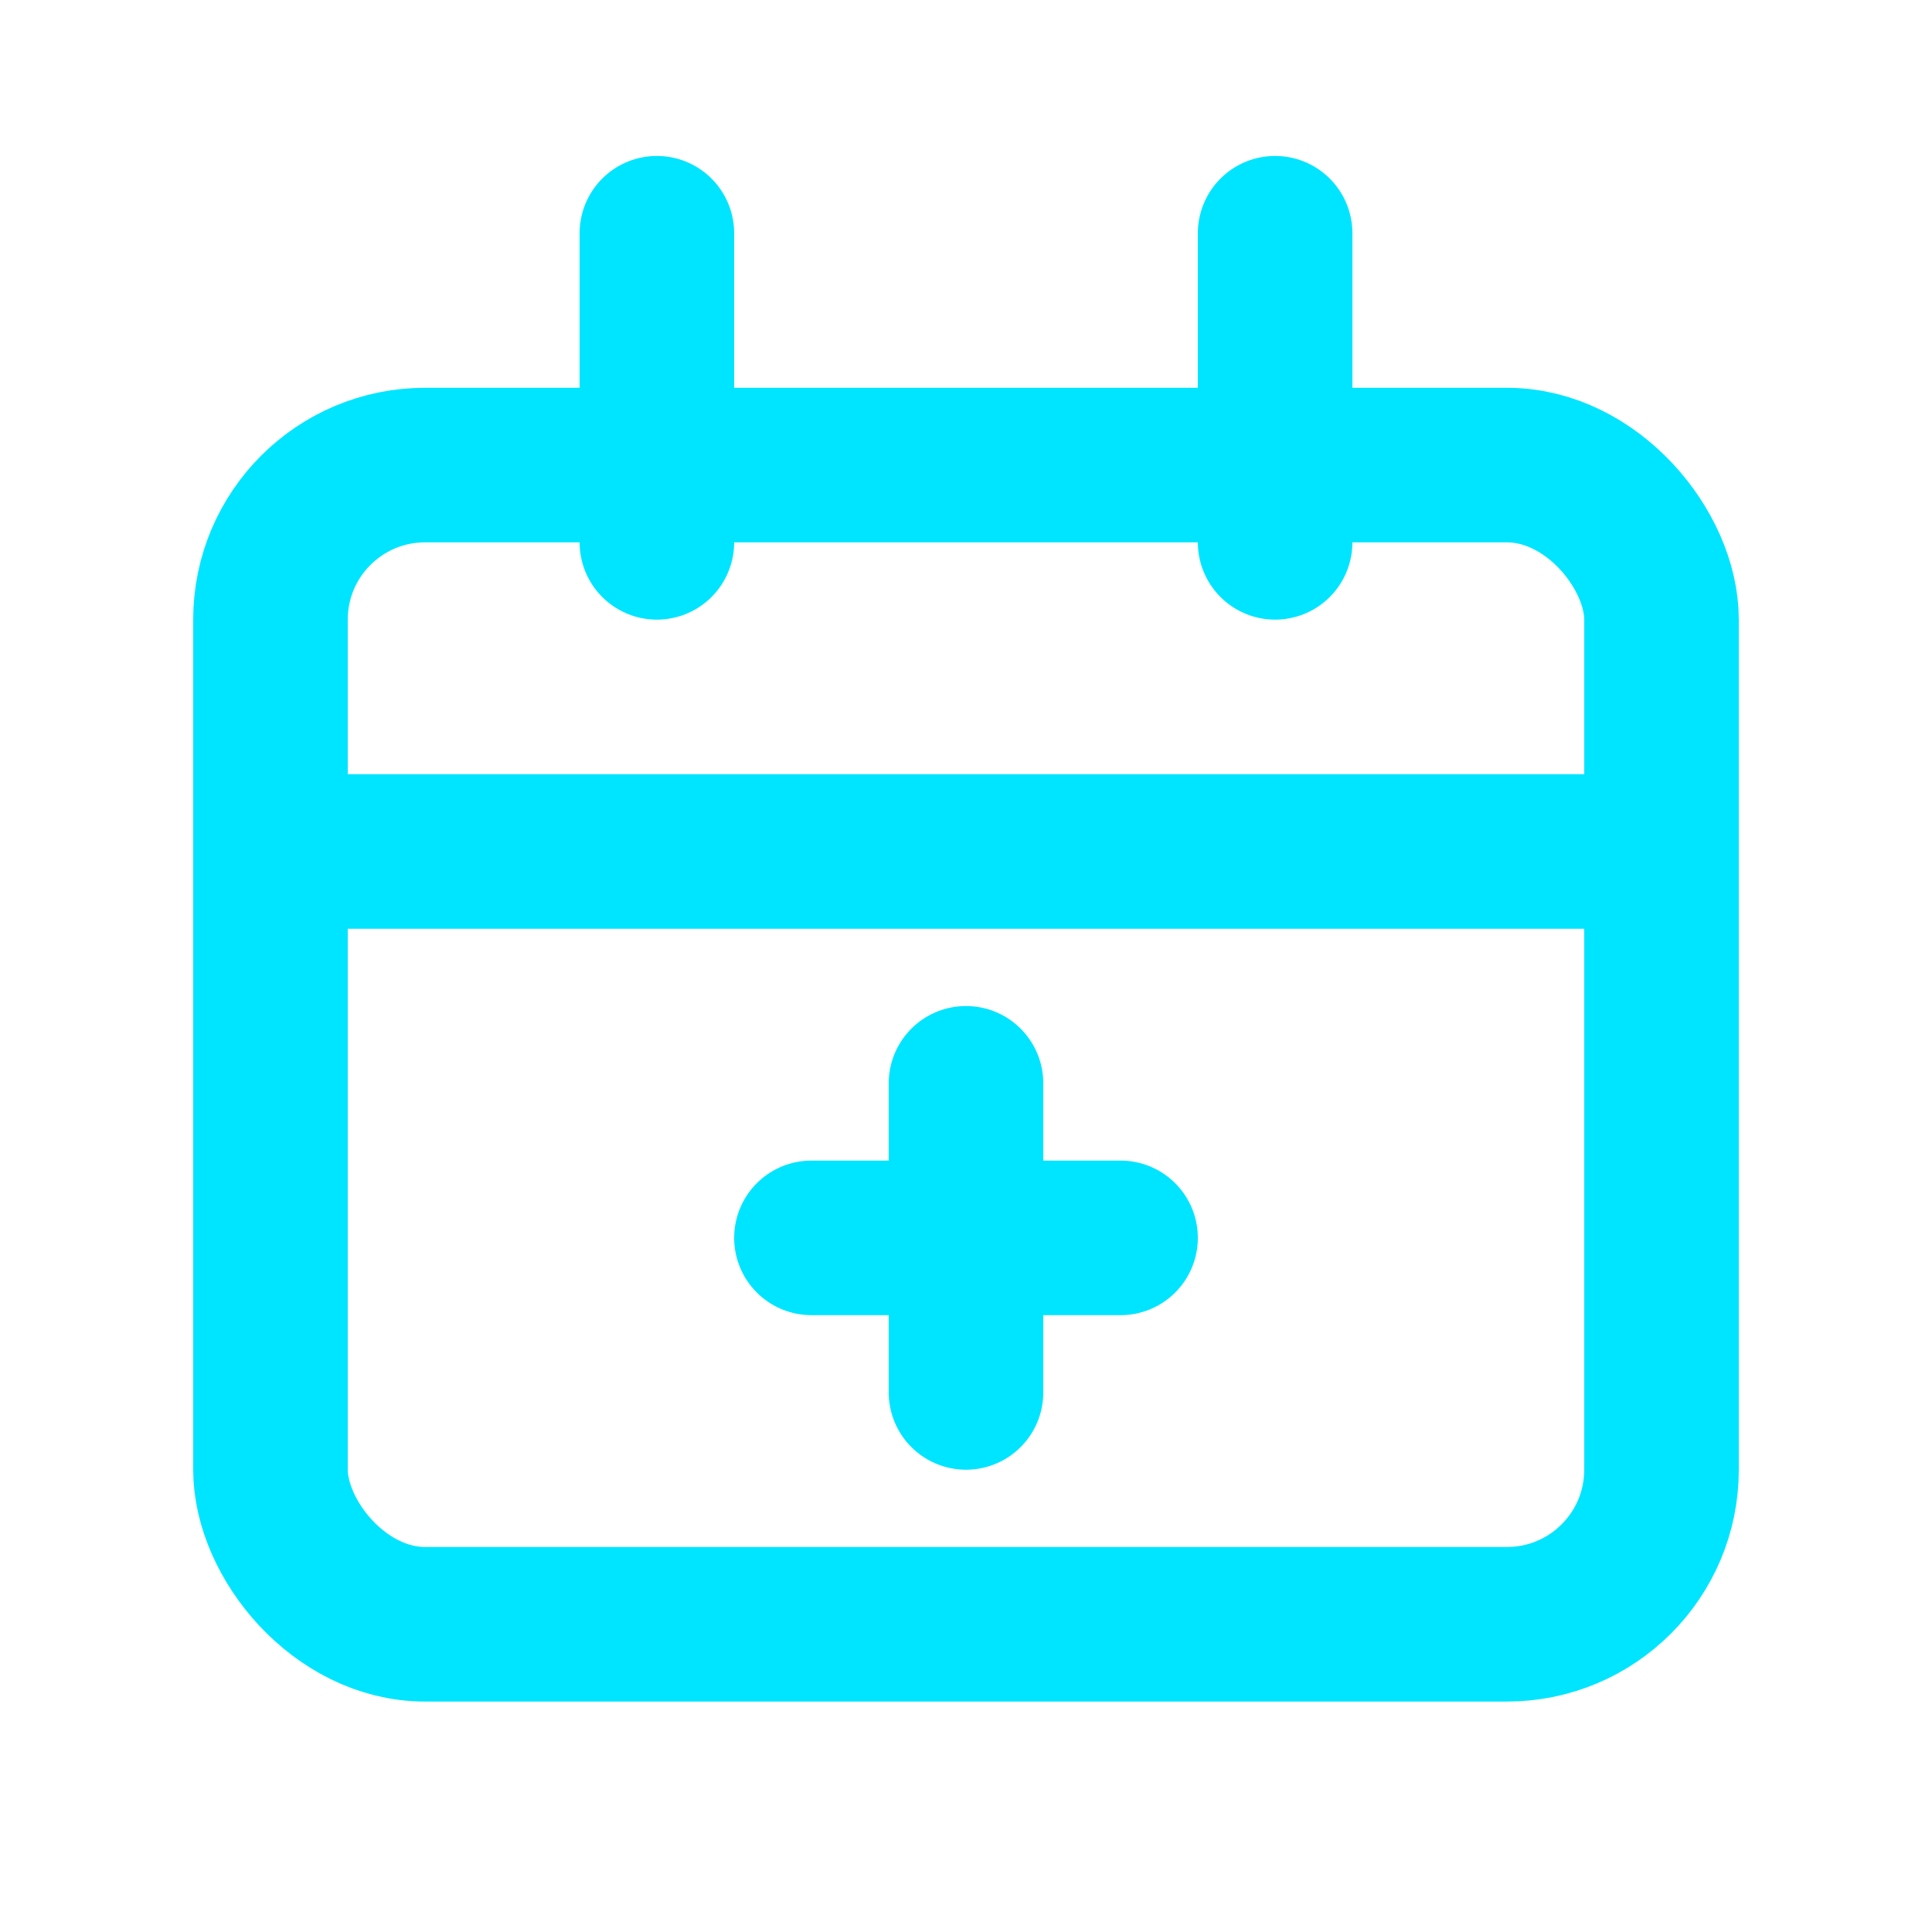
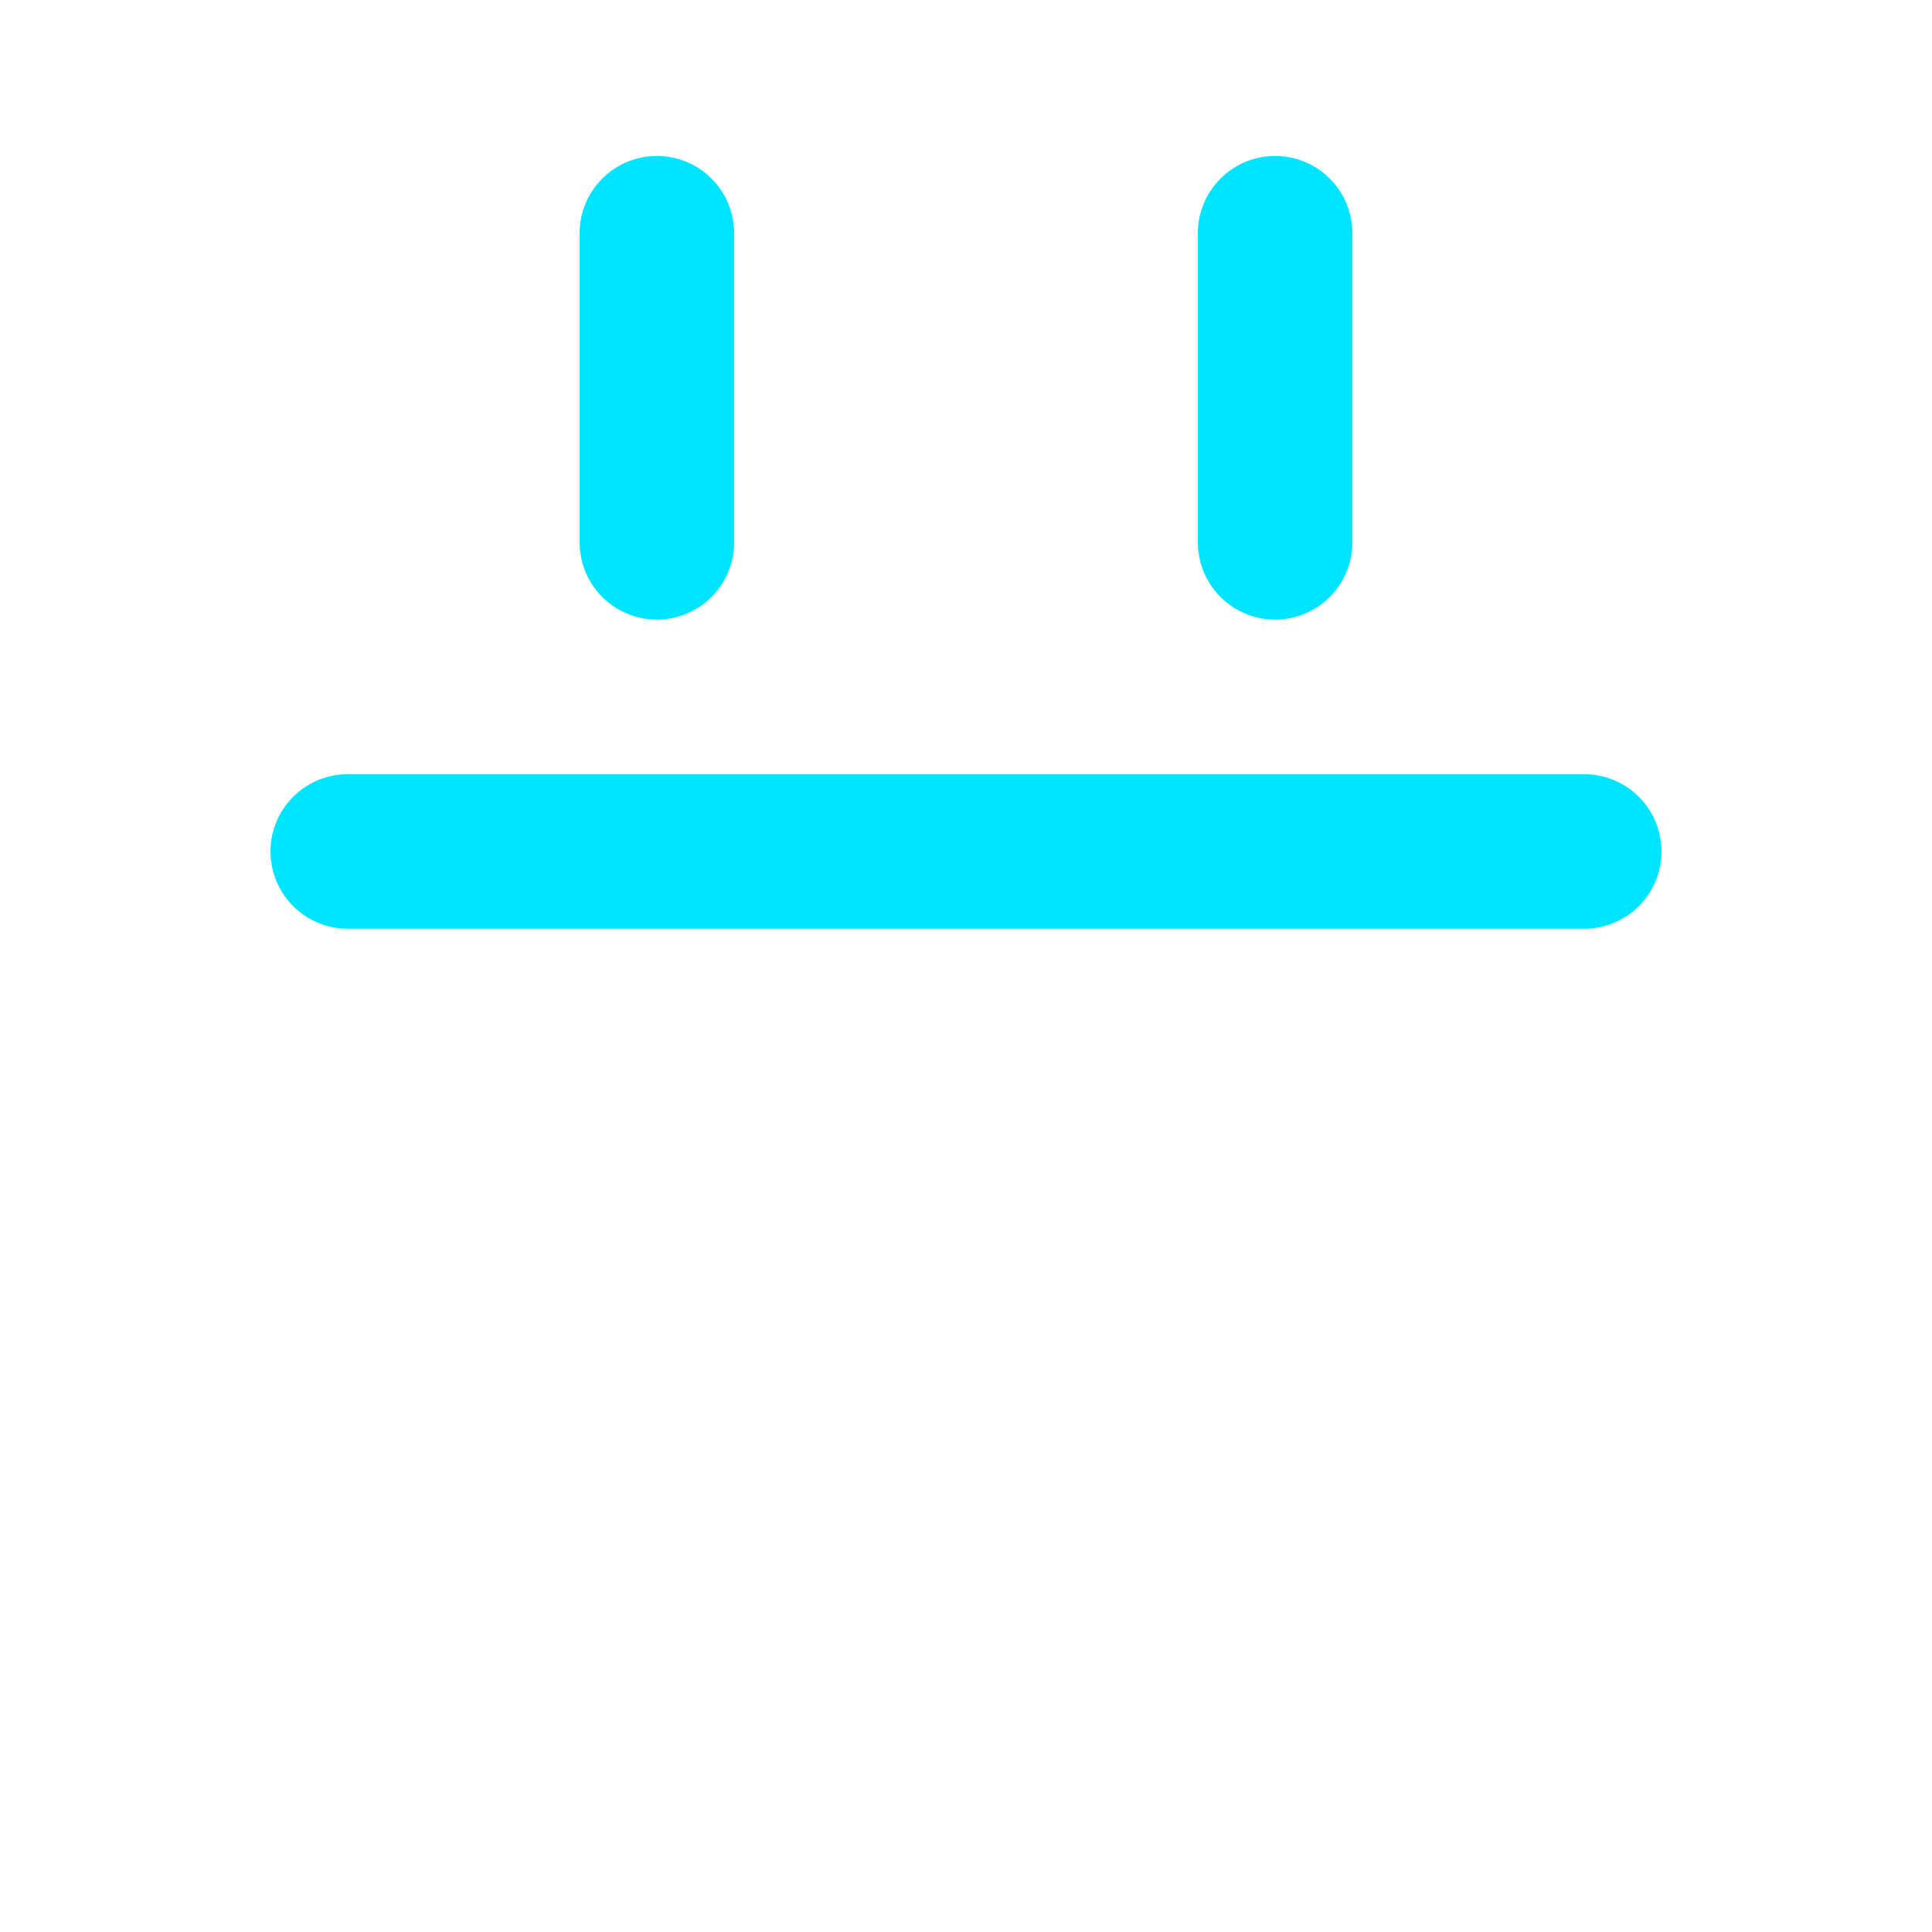
<svg xmlns="http://www.w3.org/2000/svg" width="25" height="25" viewBox="0 0 25 25" fill="none">
-   <rect x="3.5" y="6.018" width="18" height="15" rx="2" stroke="#00E5FF" stroke-width="2" />
  <path d="M4.5 11.018H20.5" stroke="#00E5FF" stroke-width="2" stroke-linecap="round" />
-   <path d="M10.5 16.018H14.5" stroke="#00E5FF" stroke-width="2" stroke-linecap="round" />
-   <path d="M12.5 14.018L12.5 18.018" stroke="#00E5FF" stroke-width="2" stroke-linecap="round" />
  <path d="M8.5 3.018L8.5 7.018" stroke="#00E5FF" stroke-width="2" stroke-linecap="round" />
  <path d="M16.5 3.018L16.5 7.018" stroke="#00E5FF" stroke-width="2" stroke-linecap="round" />
</svg>